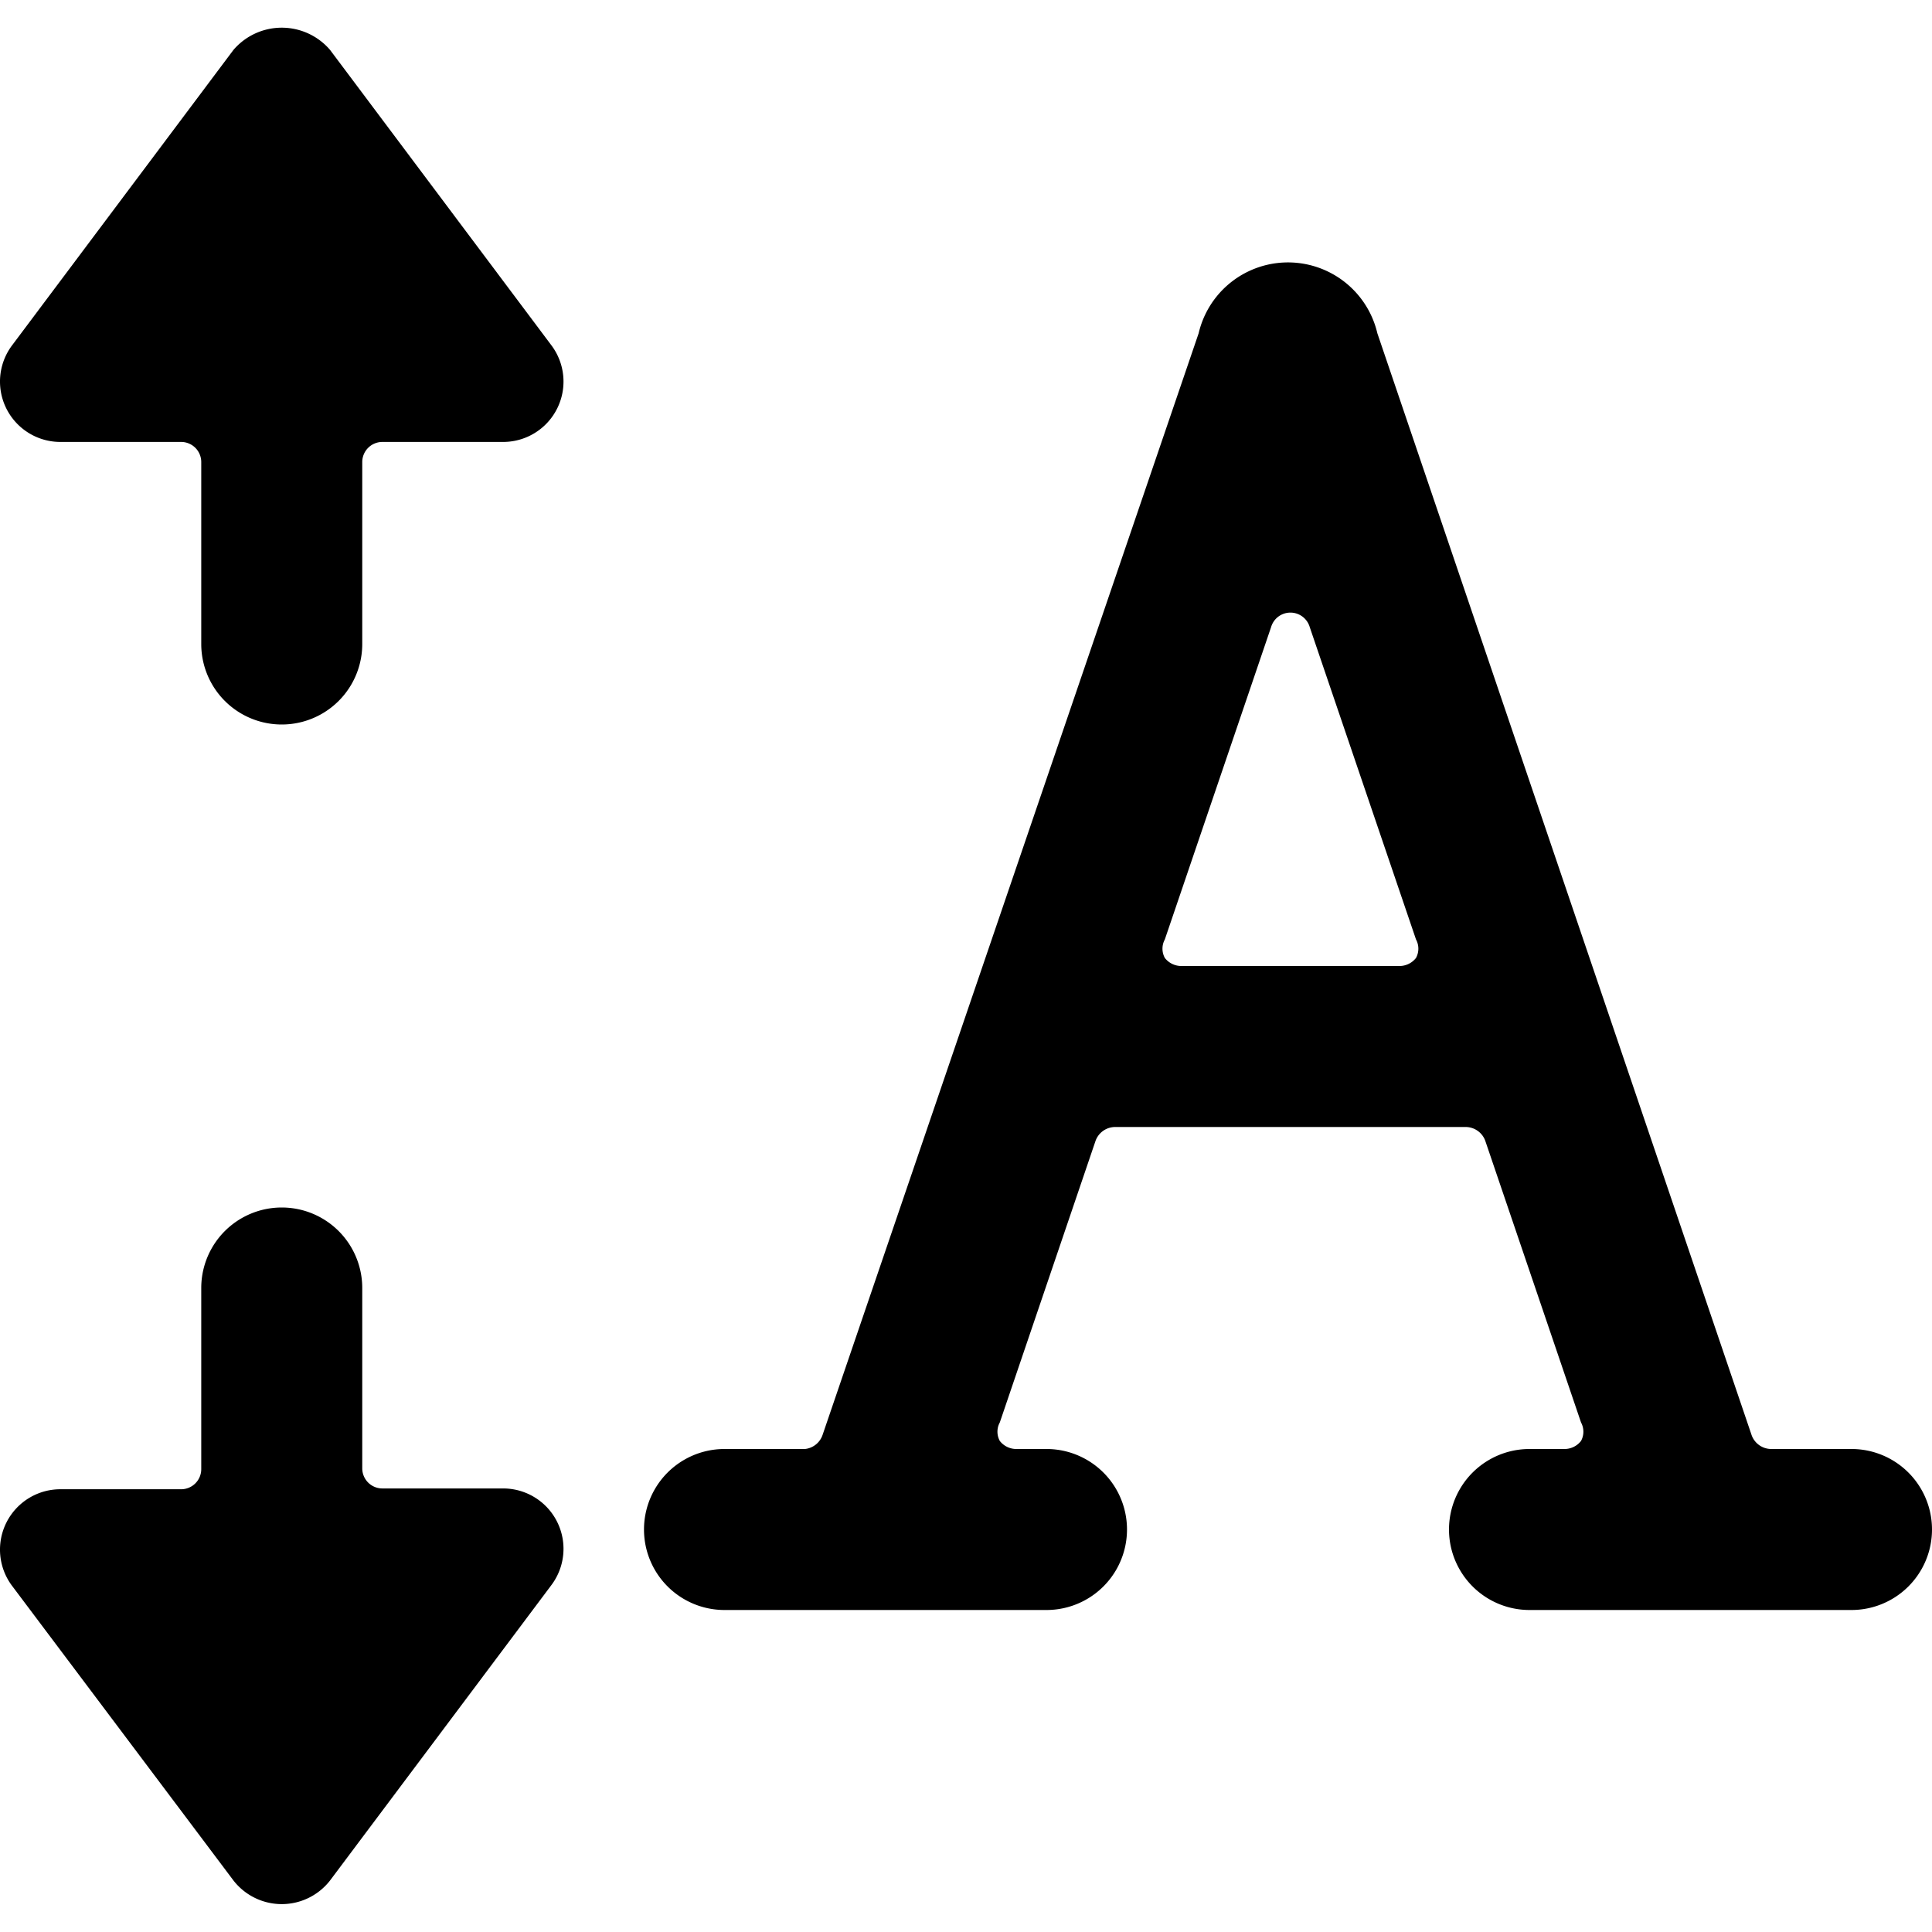
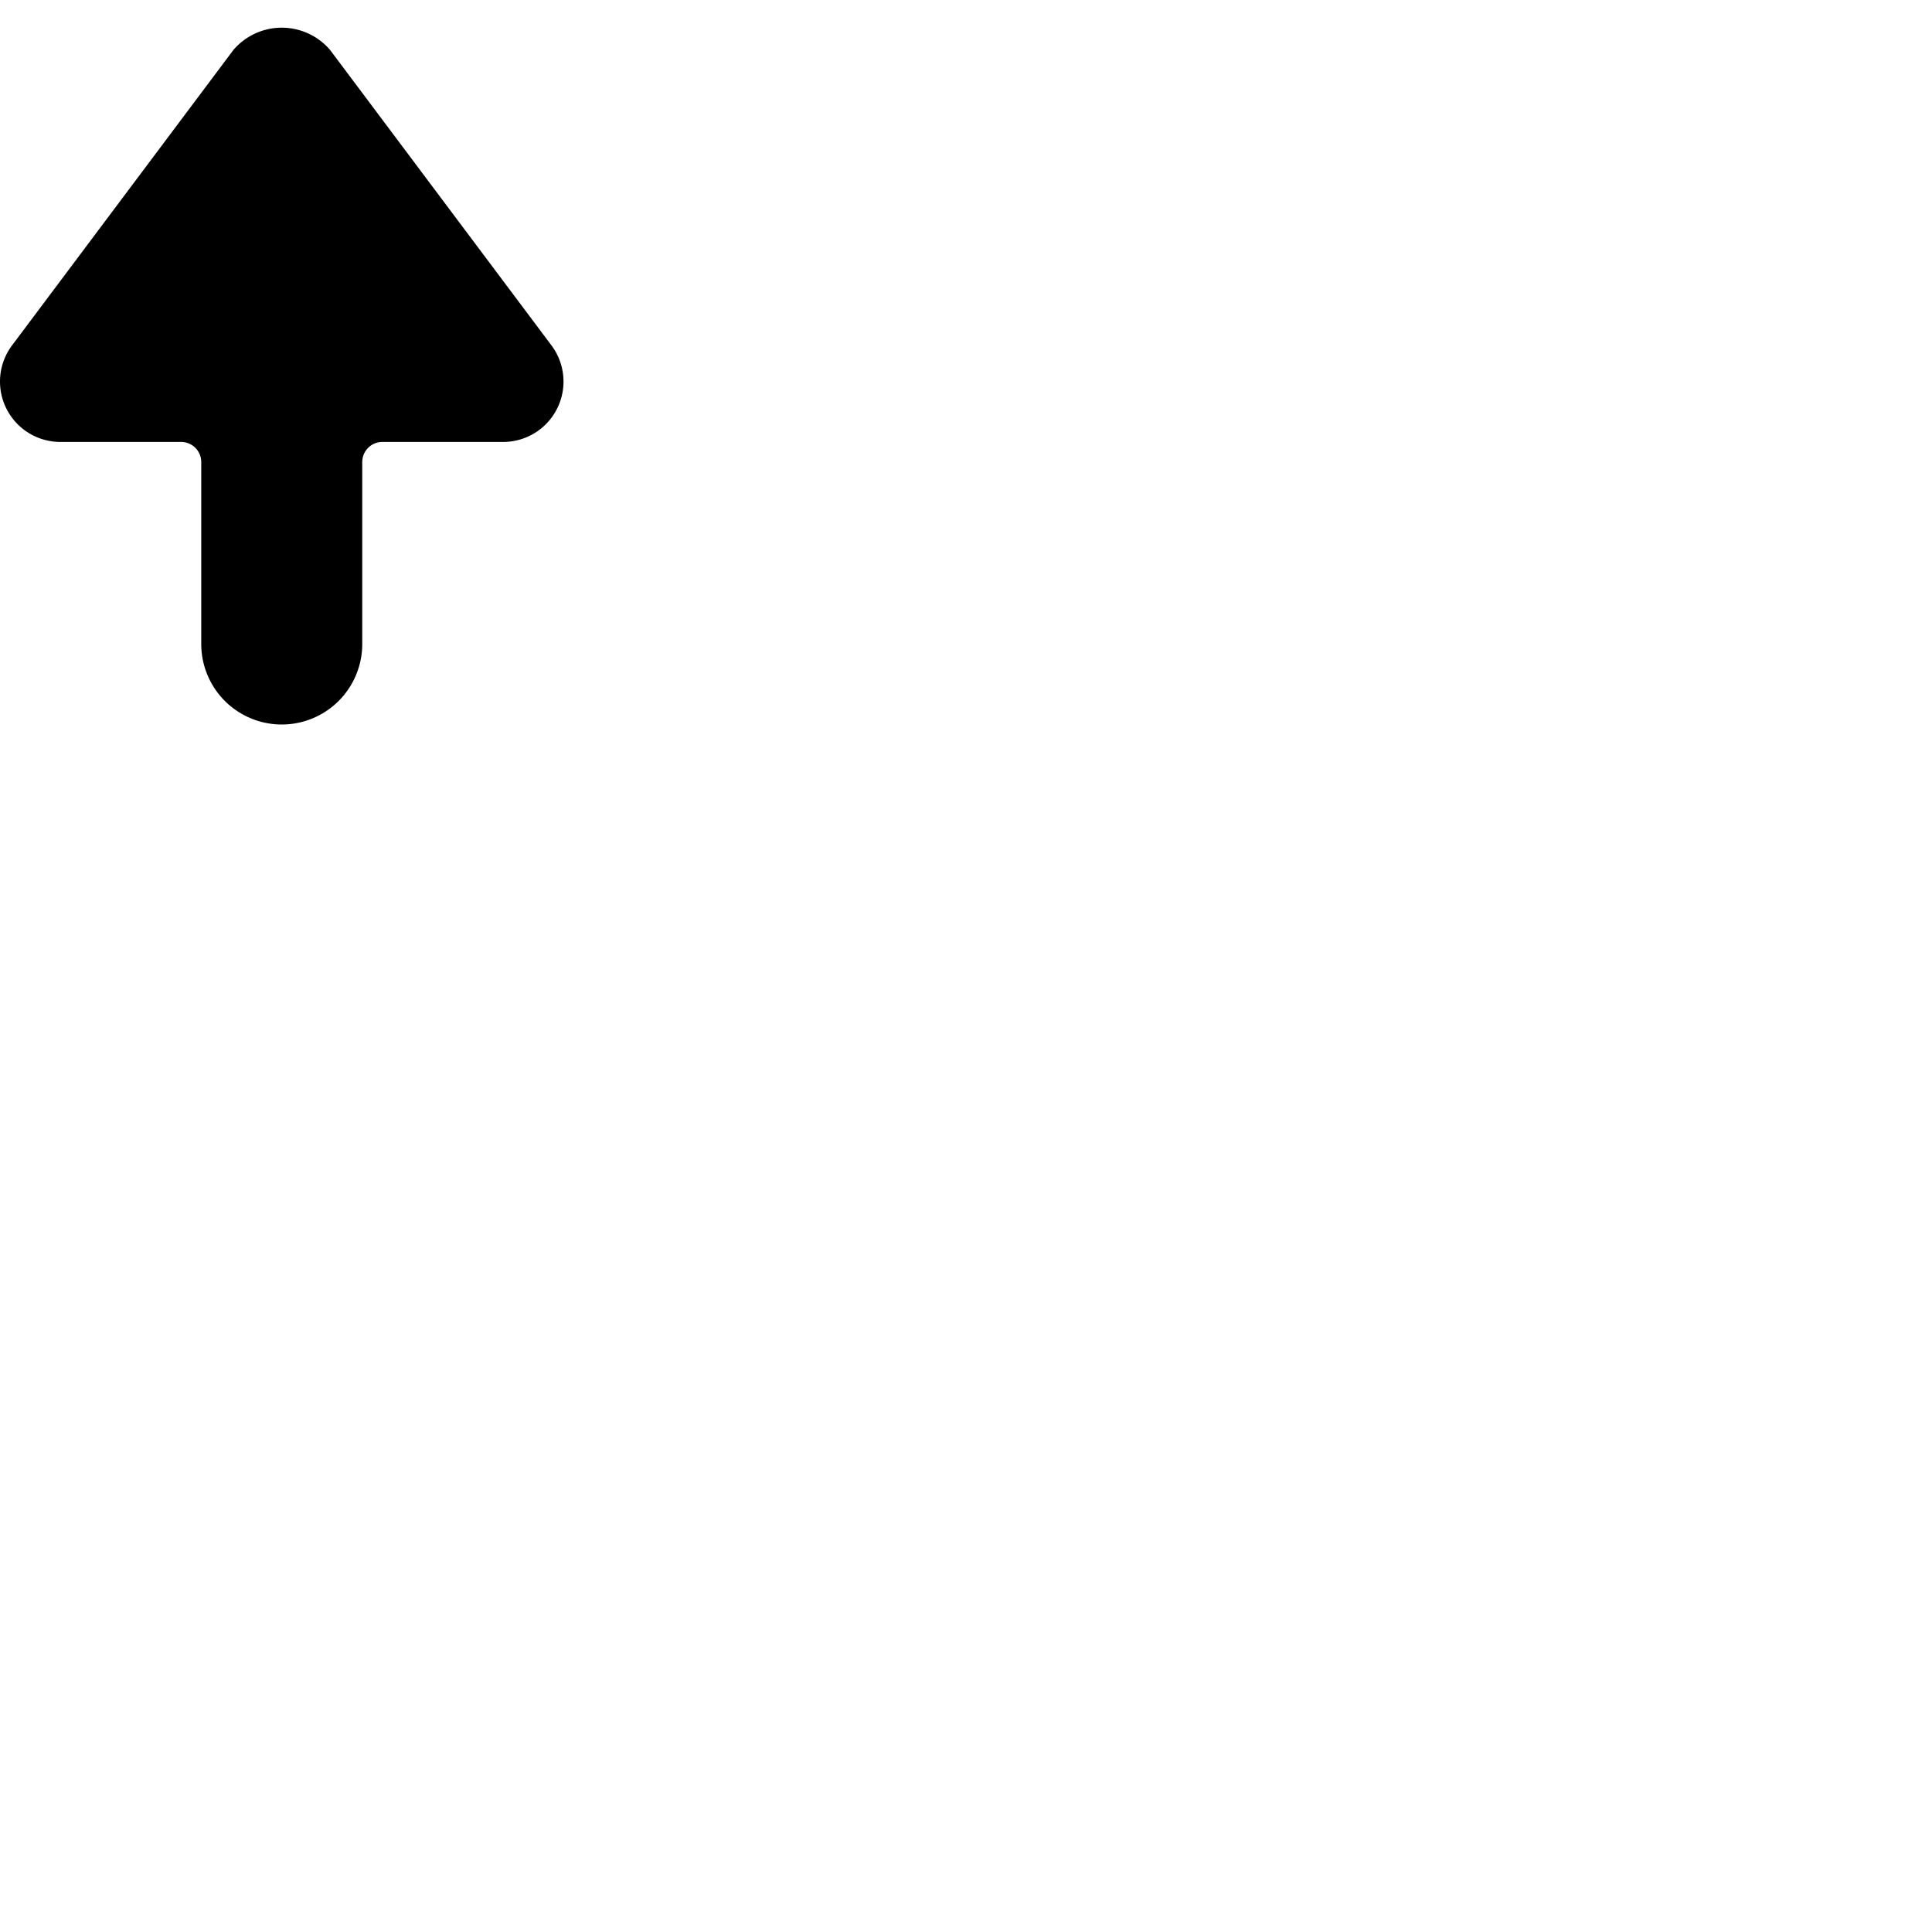
<svg xmlns="http://www.w3.org/2000/svg" viewBox="0 0 24 24">
  <g>
-     <path d="M23 20a1 1 0 0 0 0 -2h-1a0.26 0.26 0 0 1 -0.24 -0.17L17.11 4.14a1.14 1.14 0 0 0 -2.22 0l-4.67 13.68A0.26 0.26 0 0 1 10 18H9a1 1 0 0 0 0 2h4a1 1 0 0 0 0 -2h-0.38a0.26 0.26 0 0 1 -0.2 -0.1 0.24 0.24 0 0 1 0 -0.23l1.19 -3.5a0.26 0.26 0 0 1 0.24 -0.17h4.36a0.26 0.26 0 0 1 0.24 0.17l1.19 3.5a0.24 0.24 0 0 1 0 0.23 0.26 0.26 0 0 1 -0.2 0.1H19a1 1 0 0 0 0 2Zm-8.33 -8a0.26 0.26 0 0 1 -0.2 -0.1 0.24 0.24 0 0 1 0 -0.23l1.32 -3.88a0.25 0.25 0 0 1 0.48 0l1.32 3.88a0.24 0.24 0 0 1 0 0.23 0.26 0.26 0 0 1 -0.2 0.1Z" fill="#000000" stroke-width="1" />
-     <path d="M6.25 18.49h-1.5a0.25 0.25 0 0 1 -0.25 -0.25V16a1 1 0 0 0 -2 0v2.25a0.25 0.25 0 0 1 -0.25 0.25H0.75a0.75 0.75 0 0 0 -0.6 1.2l2.75 3.66a0.76 0.76 0 0 0 1.2 0l2.75 -3.67a0.75 0.75 0 0 0 -0.6 -1.2Z" fill="#000000" stroke-width="1" />
    <path d="M6.85 4.29 4.1 0.62a0.79 0.79 0 0 0 -1.2 0L0.15 4.29a0.75 0.75 0 0 0 0.6 1.2h1.5a0.25 0.25 0 0 1 0.25 0.25V8a1 1 0 0 0 2 0V5.74a0.25 0.25 0 0 1 0.25 -0.25h1.5a0.75 0.75 0 0 0 0.6 -1.2Z" fill="#000000" stroke-width="1" />
  </g>
</svg>